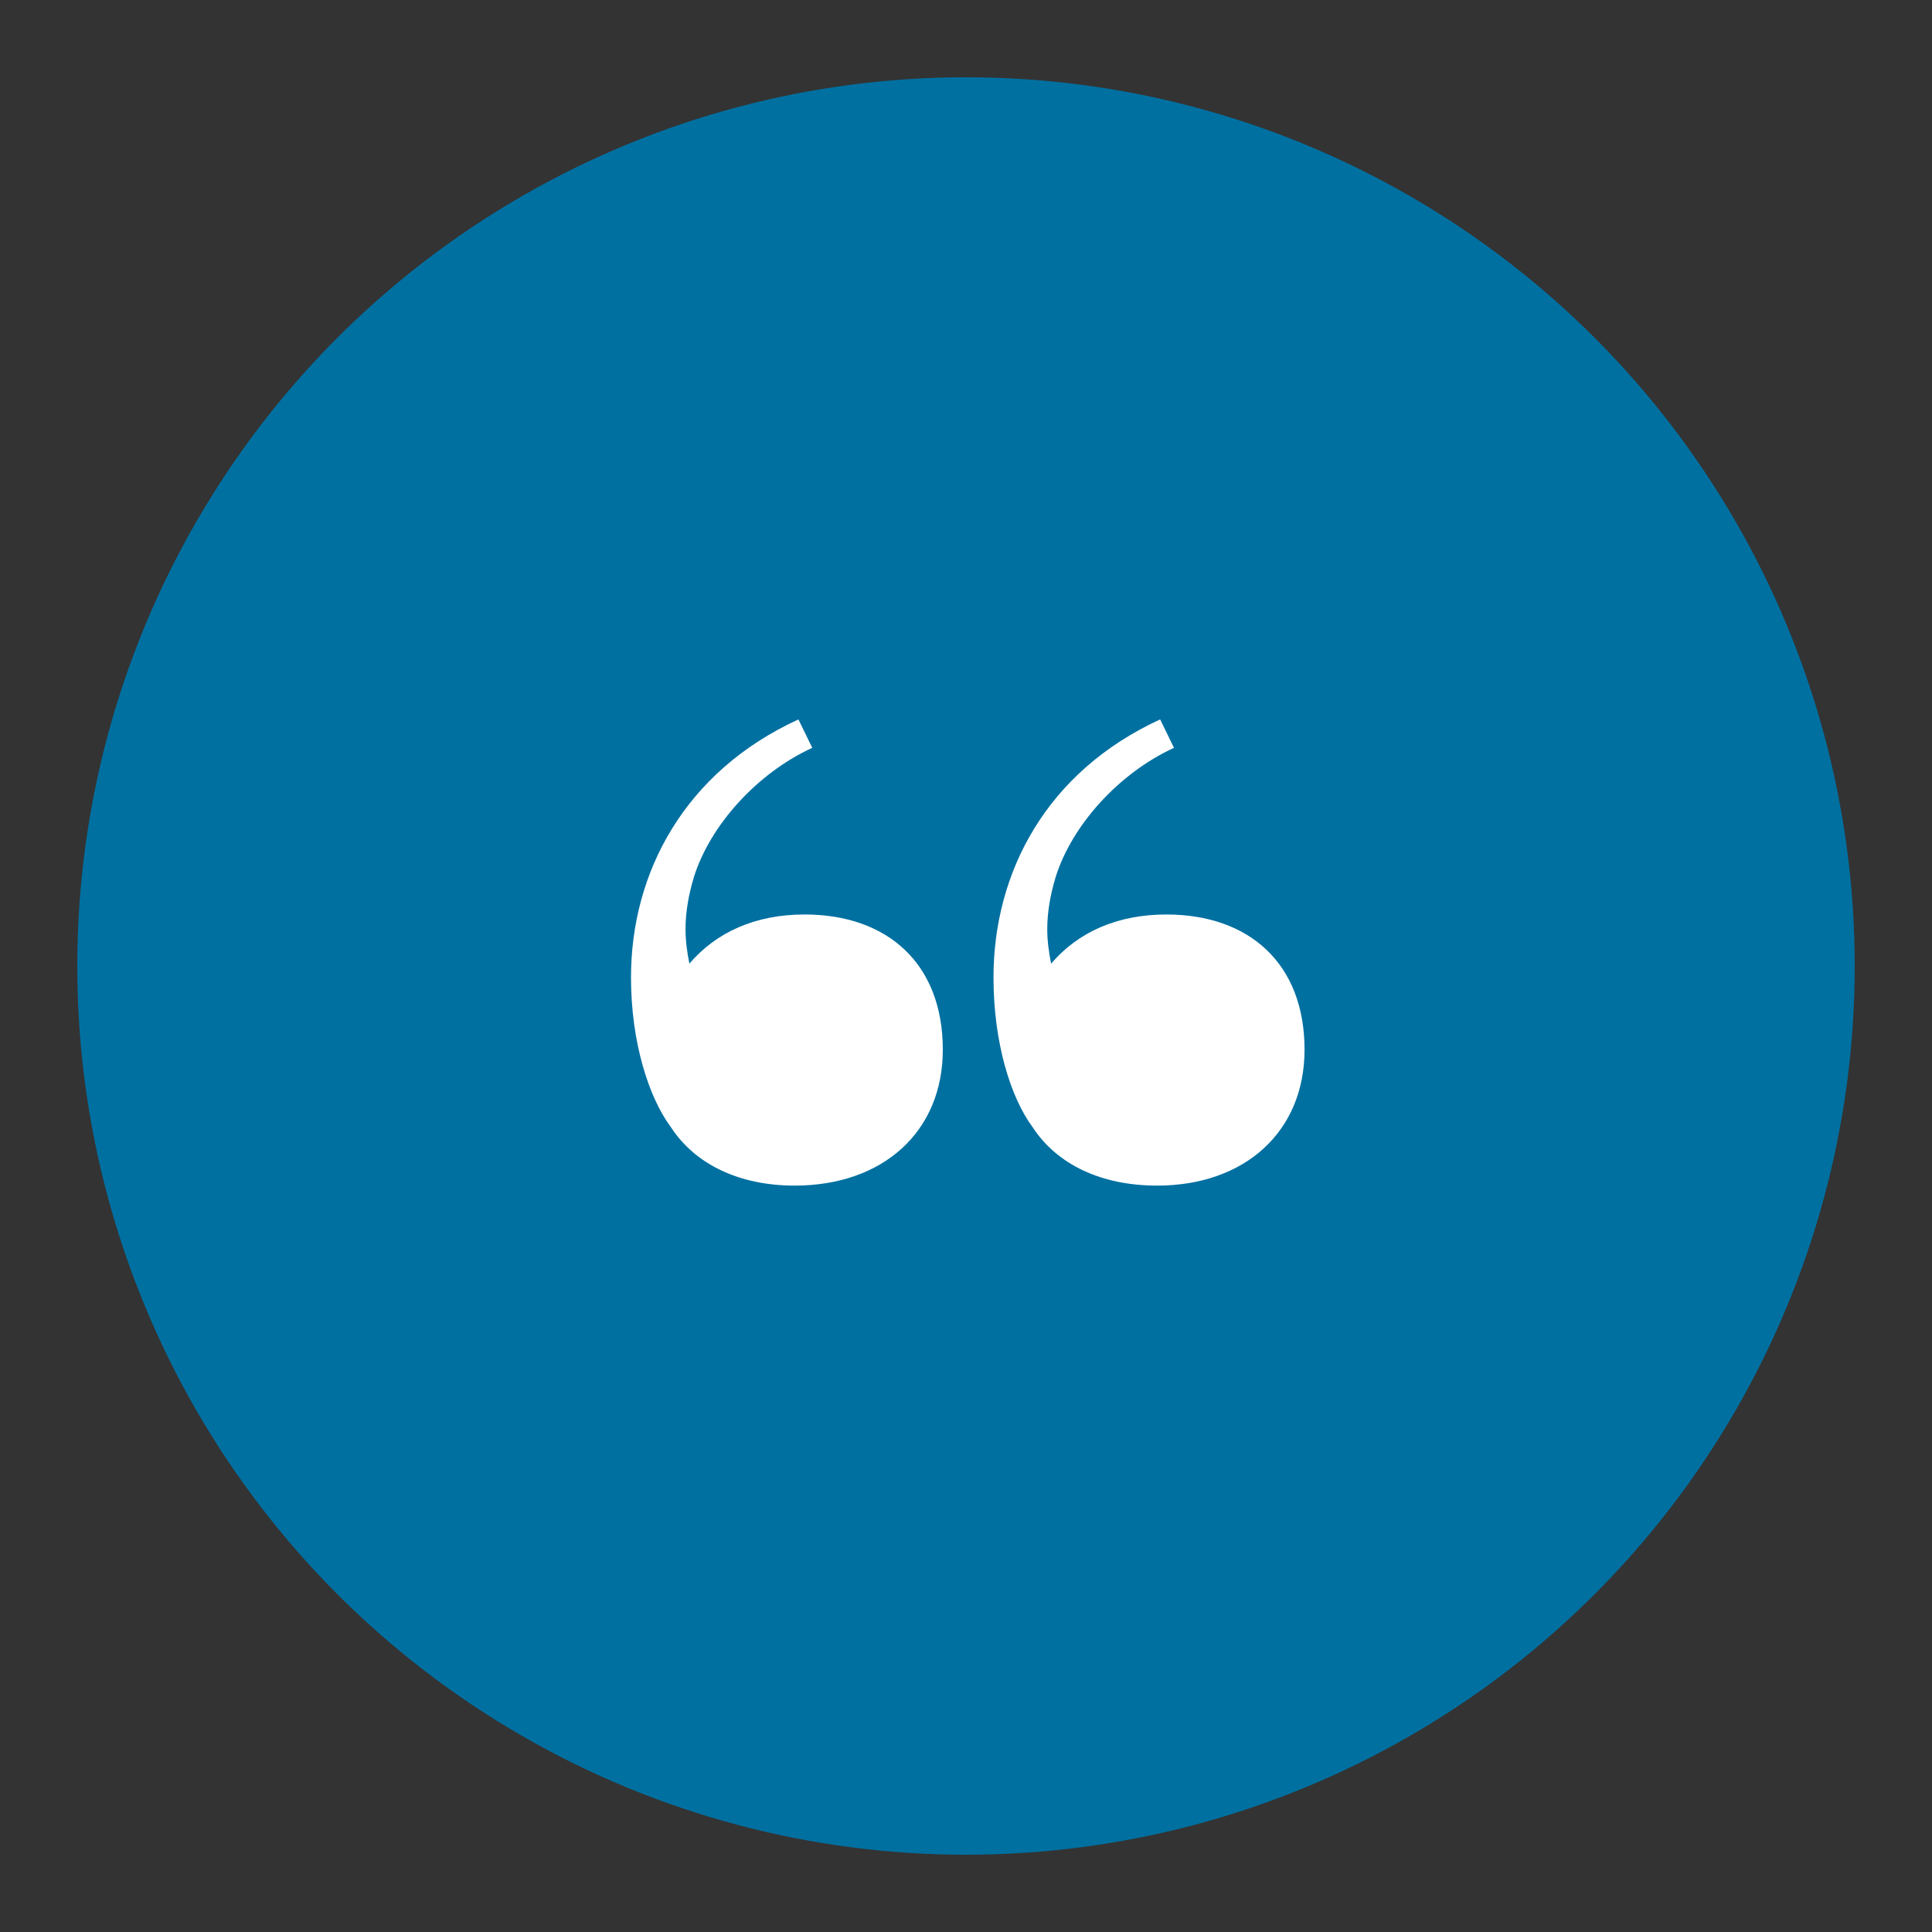
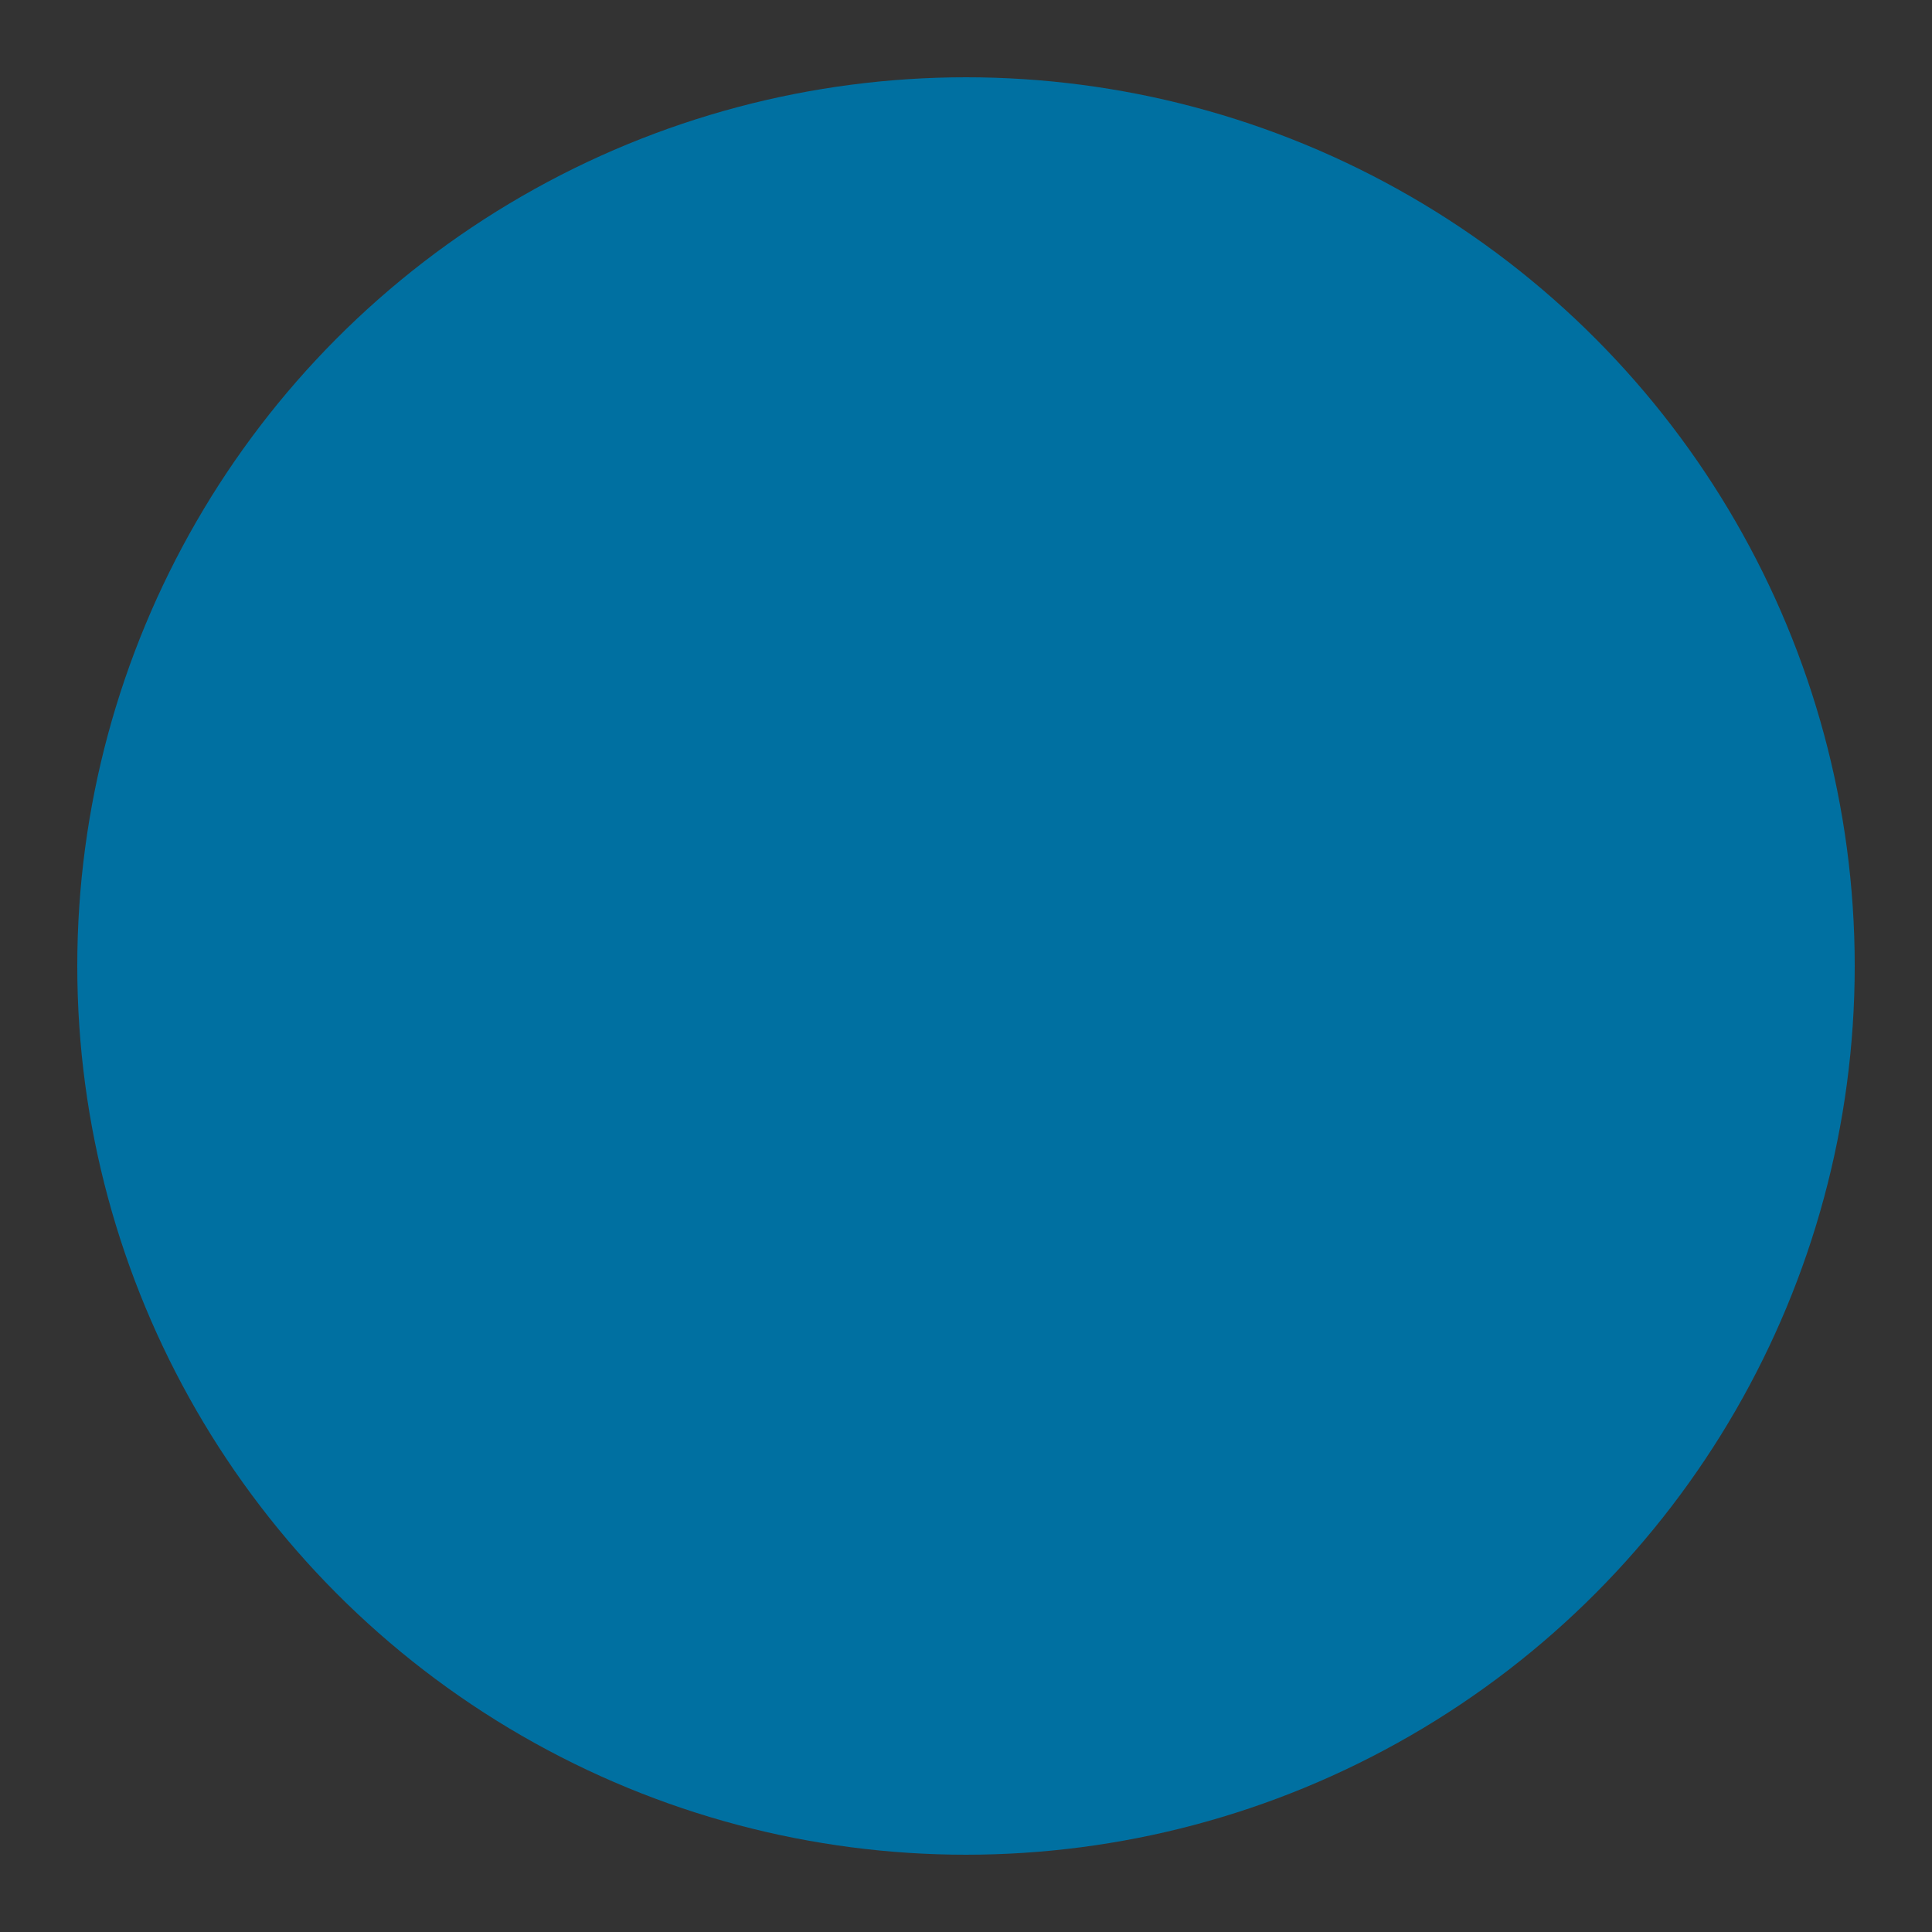
<svg xmlns="http://www.w3.org/2000/svg" width="300" height="300" viewBox="0 0 300 300" fill="none">
  <rect x="0" y="0" width="300" height="300" fill="#333333" stroke="none" />
  <g clip-path="url(#clip0_139_428)">
    <circle cx="150" cy="150" r="138" fill="#0070a1" />
-     <path d="M123.383 184.1C137.097 184.1 146.399 175.752 146.399 162.992c0-13.357-8.586-20.99-21.466-20.99C117.301 142.002 111.219 144.745 107.045 149.635 106.687 147.846 106.448 146.057 106.448 144.268 106.448 141.645 106.925 138.902 107.76 136.159 110.265 128.169 117.539 120.059 126.126 116.124L123.979 111.711c-17.65 8.11-25.998 23.732-25.998 40.07.0 10.018 2.743 18.604 6.201 23.255C107.999 180.88 114.916 184.1 123.383 184.1zm56.289.0C193.267 184.1 202.569 175.752 202.569 162.992c0-13.357-8.586-20.99-21.466-20.99C173.471 142.002 167.389 144.745 163.215 149.635 162.857 147.846 162.618 146.057 162.618 144.268 162.618 141.645 163.095 138.902 163.93 136.159 166.434 128.169 173.709 120.059 182.296 116.124L180.149 111.711c-17.65 8.11-25.879 23.732-25.879 40.07.0 10.018 2.624 18.604 6.082 23.255C164.169 180.88 171.085 184.1 179.672 184.1z" fill="#fff" />
  </g>
  <defs>
    <clipPath id="clip0_139_428">
      <rect width="300" height="300" fill="#fff" />
    </clipPath>
  </defs>
</svg>